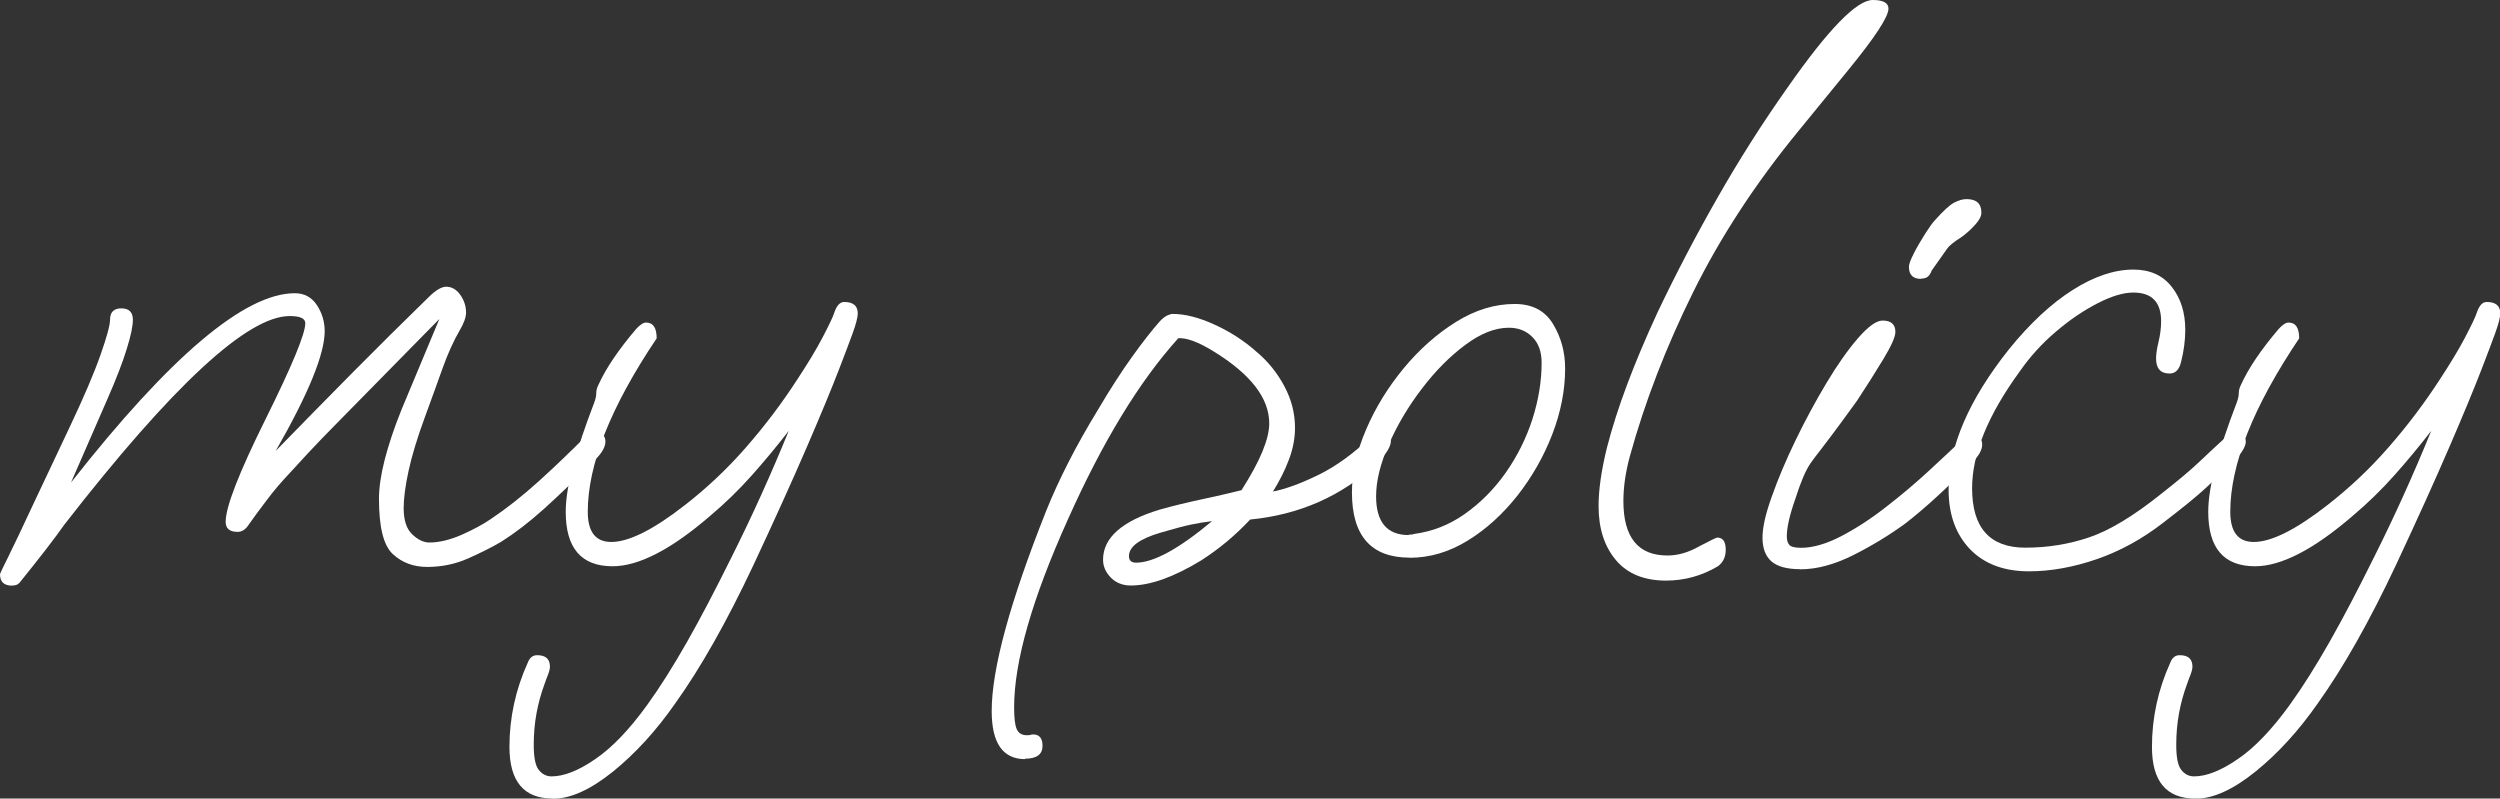
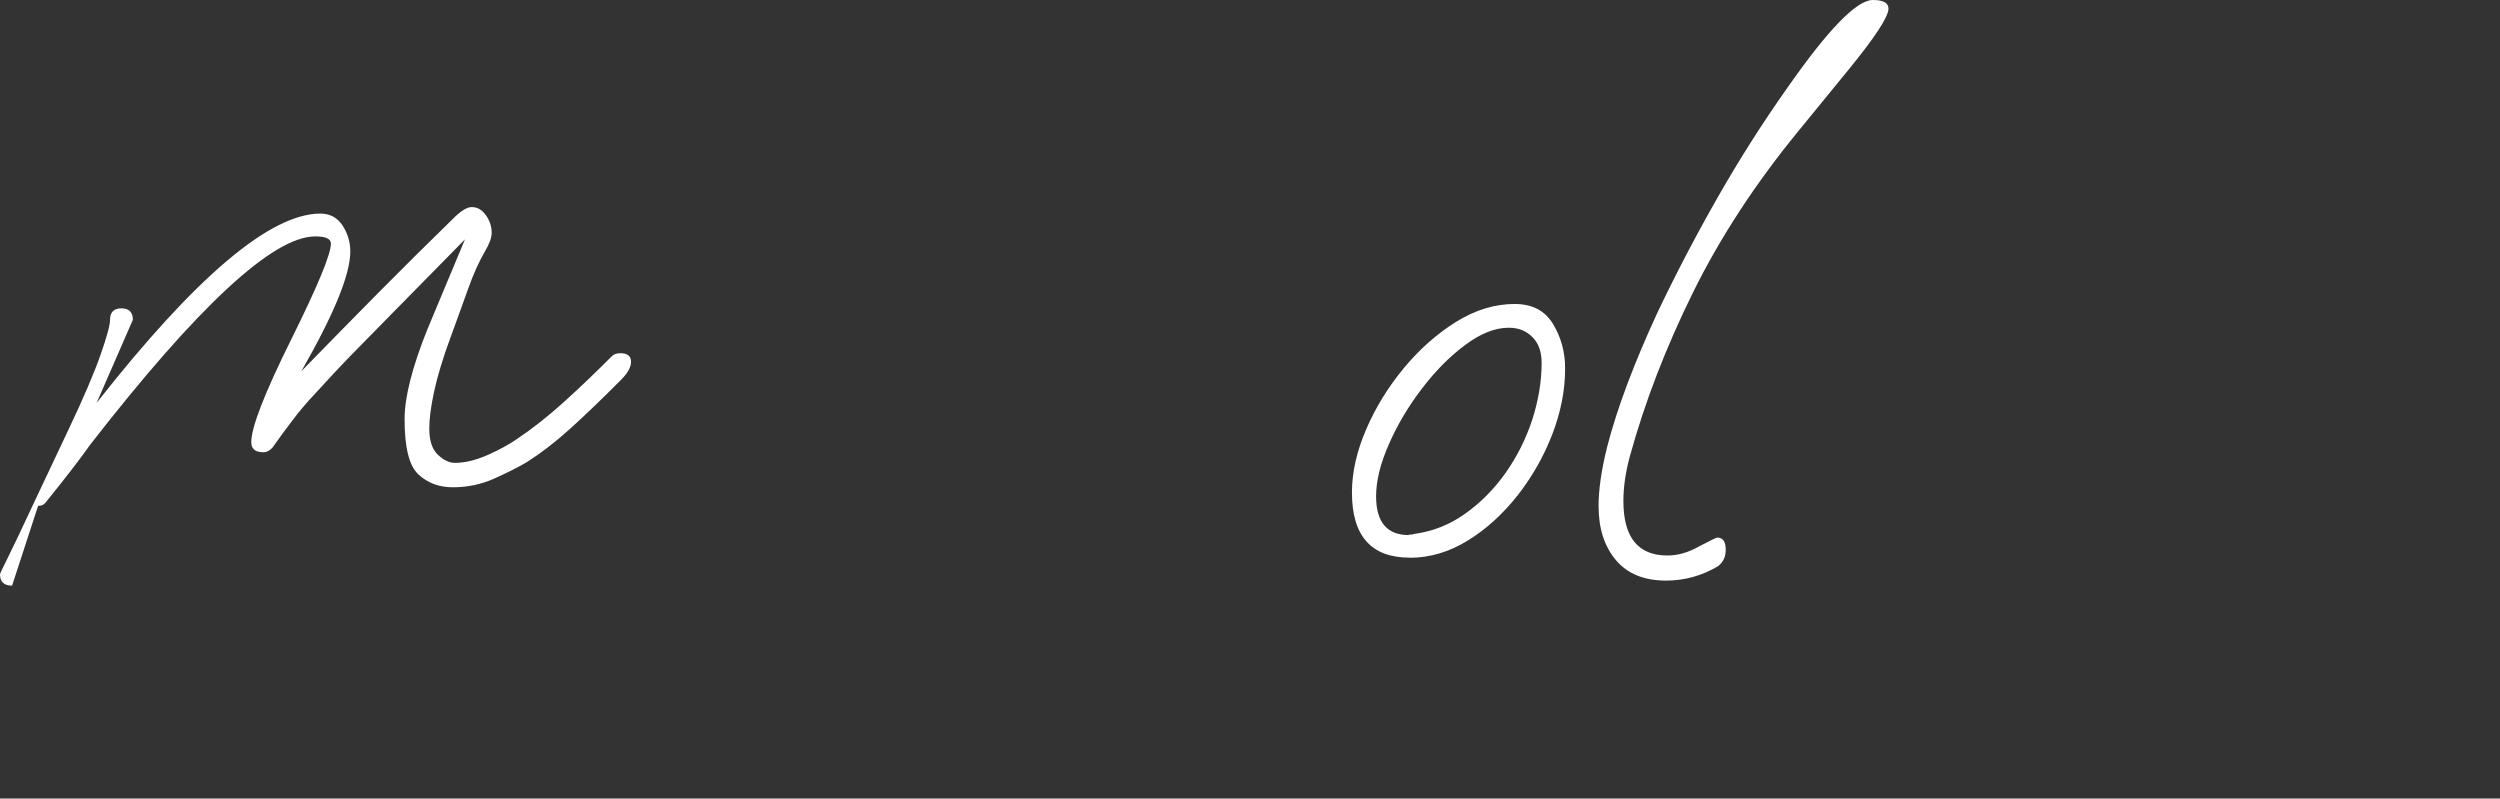
<svg xmlns="http://www.w3.org/2000/svg" id="_レイヤー_2" data-name="レイヤー_2" viewBox="0 0 188.34 60.16">
  <rect x="0" y="0" width="188.34" height="60.16" fill="#333333" stroke="none" />
  <defs>
    <style>
      .cls-1 {
        fill: #fff;
      }
    </style>
  </defs>
  <g id="WF">
    <g>
-       <path class="cls-1" d="M.91,44.12c-.61,0-.91-.29-.91-.86,0-.04.21-.49.64-1.35.43-.86,1.03-2.14,1.82-3.83l2.73-5.78c1.11-2.34,1.9-4.19,2.38-5.56s.72-2.25.72-2.65c0-.58.29-.86.86-.86s.86.29.86.86c0,.47-.15,1.2-.46,2.19-.3.99-.79,2.26-1.47,3.81l-2.73,6.26c7.46-9.5,13.08-14.26,16.86-14.26.71,0,1.27.3,1.66.89.39.59.59,1.25.59,1.97,0,1.73-1.23,4.73-3.69,9.02,1.89-1.94,3.81-3.9,5.75-5.86,1.94-1.96,3.9-3.9,5.86-5.81.5-.47.91-.7,1.23-.7.43,0,.78.21,1.07.62.29.41.43.86.43,1.32,0,.36-.16.81-.48,1.35-.46.79-.89,1.74-1.28,2.83-.39,1.1-.84,2.33-1.34,3.7-.57,1.55-.98,2.9-1.23,4.05-.25,1.15-.37,2.09-.37,2.81,0,.9.21,1.56.64,1.97.43.41.86.62,1.29.62.75,0,1.57-.2,2.46-.59.89-.4,1.62-.79,2.19-1.19,1.14-.76,2.34-1.7,3.59-2.83,1.25-1.13,2.44-2.28,3.59-3.43.14-.14.36-.22.64-.22.54,0,.8.22.8.65,0,.4-.25.85-.75,1.35-1.43,1.44-2.71,2.67-3.85,3.7-1.14,1.03-2.23,1.86-3.26,2.51-.68.4-1.5.81-2.46,1.24-.96.43-2,.65-3.1.65-1.04,0-1.9-.32-2.6-.97-.7-.65-1.04-2.03-1.04-4.16,0-.83.14-1.81.43-2.94.29-1.13.71-2.4,1.28-3.81l2.84-6.8-7.65,7.78c-.89.9-1.62,1.66-2.19,2.27-.57.61-1.04,1.12-1.39,1.51-.68.72-1.28,1.42-1.79,2.11-.52.68-.96,1.28-1.31,1.78-.25.4-.54.59-.86.59-.61,0-.91-.25-.91-.76,0-1.12,1-3.69,3-7.72,2-4.03,3-6.44,3-7.24,0-.36-.39-.54-1.18-.54-3.18,0-8.83,5.24-16.97,15.71-.68.97-1.8,2.43-3.37,4.37-.11.14-.29.22-.54.22Z" />
-       <path class="cls-1" d="M41.64,60.16c-2.18,0-3.26-1.3-3.26-3.89,0-2.2.46-4.32,1.39-6.37.14-.36.37-.54.7-.54.64,0,.96.29.96.86,0,.14-.04.33-.13.57-.09.23-.19.49-.29.78-.25.68-.45,1.4-.59,2.16-.14.76-.21,1.55-.21,2.38,0,.94.12,1.57.38,1.89.25.32.57.49.96.49.93,0,2.03-.43,3.29-1.3,1.27-.86,2.58-2.23,3.93-4.1.96-1.33,1.96-2.92,3-4.75s2.14-3.94,3.32-6.32c1.57-3.13,3.01-6.32,4.33-9.56-.89,1.15-1.82,2.27-2.78,3.35-.96,1.08-2,2.09-3.1,3.02-2.96,2.56-5.42,3.83-7.39,3.83-2.36,0-3.53-1.37-3.53-4.1,0-.97.19-2.14.56-3.51.38-1.37.9-2.93,1.58-4.7.11-.29.16-.53.16-.73s.05-.4.16-.62c.57-1.26,1.52-2.66,2.84-4.21.29-.32.54-.49.75-.49.54,0,.8.4.8,1.19-3.46,5.15-5.19,9.5-5.19,13.07,0,1.51.59,2.27,1.77,2.27,1.32,0,3.16-.92,5.51-2.75,1.68-1.3,3.23-2.76,4.66-4.4,1.43-1.64,2.71-3.34,3.85-5.1.78-1.19,1.42-2.24,1.9-3.16.48-.92.78-1.54.88-1.86.18-.54.43-.81.75-.81.68,0,1.02.29,1.02.86,0,.29-.13.8-.4,1.54-.27.74-.6,1.61-.99,2.62-.57,1.48-1.39,3.46-2.46,5.94s-2.41,5.44-4.01,8.86c-2,4.25-3.96,7.72-5.89,10.42-1.43,2.05-2.99,3.76-4.68,5.13-1.7,1.37-3.2,2.05-4.52,2.05Z" />
-       <path class="cls-1" d="M77.23,57.19c-1.68,0-2.52-1.21-2.52-3.62,0-3.17,1.37-8.21,4.12-15.12.46-1.15,1.02-2.36,1.66-3.62.64-1.26,1.39-2.59,2.25-4,.89-1.51,1.74-2.83,2.54-3.94.8-1.12,1.51-2.02,2.11-2.7.21-.22.4-.36.56-.43.16-.07.29-.11.4-.11.93,0,1.98.27,3.16.81,1.18.54,2.23,1.22,3.16,2.05.86.72,1.55,1.58,2.09,2.59.54,1.01.8,2.05.8,3.13,0,.79-.15,1.59-.46,2.4-.3.81-.71,1.61-1.2,2.4.93-.18,2.06-.59,3.4-1.24s2.7-1.64,4.09-2.97c.14-.14.34-.22.59-.22.54,0,.8.22.8.65,0,.18-.08.41-.24.68-.16.27-.44.6-.83,1-2.64,2.45-5.82,3.85-9.53,4.21-.54.58-1.12,1.13-1.74,1.65-.62.52-1.28,1-1.95,1.43-2.07,1.26-3.84,1.89-5.3,1.89-.61,0-1.11-.2-1.5-.59-.39-.4-.59-.85-.59-1.35,0-1.66,1.43-2.92,4.28-3.78,1.03-.29,2.07-.54,3.1-.76s2.05-.45,3.05-.7c.71-1.12,1.24-2.09,1.58-2.92.34-.83.51-1.53.51-2.11,0-1.91-1.41-3.73-4.23-5.45-1.11-.68-1.98-1.01-2.62-.97-2.93,3.24-5.69,7.78-8.3,13.61-2.71,6.01-4.07,10.75-4.07,14.2,0,.83.07,1.39.21,1.67.14.29.39.43.75.43.11,0,.2,0,.27-.03.07-.02.14-.03.21-.03.46,0,.7.29.7.86,0,.65-.45.97-1.34.97ZM85.58,42.39c1.32,0,3.23-1.04,5.73-3.13-.57.07-1.12.16-1.63.27-.52.11-1.26.31-2.22.59-1.61.47-2.41,1.06-2.41,1.78,0,.32.18.49.54.49Z" />
+       <path class="cls-1" d="M.91,44.12c-.61,0-.91-.29-.91-.86,0-.04.21-.49.64-1.35.43-.86,1.03-2.14,1.82-3.83l2.73-5.78c1.11-2.34,1.9-4.19,2.38-5.56s.72-2.25.72-2.65c0-.58.29-.86.86-.86s.86.29.86.86l-2.73,6.26c7.46-9.5,13.08-14.26,16.86-14.26.71,0,1.27.3,1.66.89.39.59.59,1.25.59,1.97,0,1.73-1.23,4.73-3.69,9.02,1.89-1.94,3.81-3.9,5.75-5.86,1.94-1.96,3.9-3.9,5.86-5.81.5-.47.91-.7,1.23-.7.43,0,.78.21,1.07.62.29.41.43.86.43,1.32,0,.36-.16.81-.48,1.35-.46.79-.89,1.74-1.28,2.83-.39,1.1-.84,2.33-1.34,3.7-.57,1.55-.98,2.9-1.23,4.05-.25,1.15-.37,2.09-.37,2.81,0,.9.21,1.56.64,1.97.43.41.86.62,1.29.62.75,0,1.57-.2,2.46-.59.89-.4,1.62-.79,2.19-1.19,1.14-.76,2.34-1.7,3.59-2.83,1.25-1.13,2.44-2.28,3.59-3.43.14-.14.36-.22.64-.22.54,0,.8.22.8.65,0,.4-.25.85-.75,1.35-1.43,1.44-2.71,2.67-3.85,3.7-1.14,1.03-2.23,1.86-3.26,2.51-.68.4-1.5.81-2.46,1.24-.96.43-2,.65-3.1.65-1.04,0-1.9-.32-2.6-.97-.7-.65-1.04-2.03-1.04-4.16,0-.83.14-1.81.43-2.94.29-1.13.71-2.4,1.28-3.81l2.84-6.8-7.65,7.78c-.89.9-1.62,1.66-2.19,2.27-.57.61-1.04,1.12-1.39,1.51-.68.72-1.28,1.42-1.79,2.11-.52.68-.96,1.28-1.31,1.78-.25.4-.54.59-.86.59-.61,0-.91-.25-.91-.76,0-1.12,1-3.69,3-7.72,2-4.03,3-6.44,3-7.24,0-.36-.39-.54-1.18-.54-3.18,0-8.83,5.24-16.97,15.71-.68.97-1.8,2.43-3.37,4.37-.11.14-.29.22-.54.22Z" />
      <path class="cls-1" d="M106.19,42.01c-2.89,0-4.34-1.64-4.34-4.91,0-1.51.36-3.1,1.07-4.75.71-1.66,1.66-3.19,2.84-4.62,1.18-1.42,2.49-2.58,3.93-3.48,1.45-.9,2.92-1.35,4.42-1.35,1.32,0,2.28.5,2.89,1.51.61,1.01.91,2.12.91,3.35,0,1.62-.32,3.27-.96,4.94-.64,1.67-1.52,3.21-2.62,4.62-1.11,1.4-2.35,2.54-3.75,3.4-1.39.86-2.86,1.3-4.39,1.3ZM106.13,40.28c.21,0,.34-.02.37-.05,1.39-.18,2.68-.68,3.85-1.51,1.18-.83,2.2-1.86,3.08-3.1.87-1.24,1.54-2.58,2.01-4.02.46-1.44.7-2.86.7-4.27,0-.83-.23-1.48-.7-1.94-.46-.47-1.05-.7-1.77-.7-1.04,0-2.13.43-3.29,1.3-1.16.86-2.25,1.96-3.26,3.29-1.02,1.33-1.85,2.73-2.49,4.19-.64,1.46-.96,2.76-.96,3.92,0,1.94.82,2.92,2.46,2.92Z" />
      <path class="cls-1" d="M125.51,43.74c-1.64,0-2.9-.51-3.77-1.54s-1.31-2.38-1.31-4.08c0-1.22.21-2.7.64-4.43.75-2.92,2.02-6.3,3.8-10.15,1.39-2.92,2.89-5.79,4.5-8.61,1.61-2.83,3.37-5.61,5.3-8.34,3.07-4.39,5.21-6.59,6.42-6.59.78,0,1.18.22,1.18.65,0,.61-1,2.14-3,4.59l-3.75,4.59c-3.25,3.96-5.9,8.01-7.95,12.15-2.05,4.14-3.65,8.28-4.79,12.42-.32,1.19-.48,2.3-.48,3.35,0,2.74,1.11,4.1,3.32,4.1.78,0,1.59-.23,2.41-.7.82-.43,1.27-.65,1.34-.65.43,0,.64.31.64.92,0,.54-.2.95-.59,1.24-1.21.72-2.52,1.08-3.91,1.08Z" />
-       <path class="cls-1" d="M135.62,42.88c-1,0-1.72-.2-2.17-.59-.45-.4-.67-.99-.67-1.78s.23-1.79.7-3.1c.46-1.31,1.06-2.73,1.79-4.24s1.51-2.95,2.33-4.32c.82-1.37,1.61-2.49,2.38-3.38.77-.88,1.38-1.32,1.85-1.32.64,0,.96.29.96.86,0,.36-.3,1.04-.91,2.05-.61,1.01-1.27,2.05-1.98,3.13-.29.4-.68.94-1.18,1.62-.5.68-.98,1.32-1.44,1.92-.46.59-.77,1-.91,1.21-.36.54-.73,1.42-1.12,2.65-.43,1.22-.64,2.16-.64,2.81,0,.29.06.5.19.65.12.14.42.22.88.22.89,0,1.89-.29,3-.86,1.11-.58,2.23-1.3,3.37-2.19,1.14-.88,2.22-1.79,3.24-2.73,1.02-.94,1.88-1.75,2.6-2.43.14-.14.36-.22.64-.22.54,0,.8.22.8.65,0,.4-.25.85-.75,1.35-.96.97-1.86,1.84-2.68,2.59-.82.76-1.61,1.42-2.35,2-1.18.86-2.48,1.66-3.91,2.38-1.43.72-2.77,1.08-4.01,1.08ZM144.72,21.01c-.61,0-.91-.31-.91-.92,0-.18.12-.51.37-1,.25-.49.54-.98.86-1.49.32-.5.57-.85.75-1.03.61-.68,1.08-1.12,1.42-1.3.34-.18.65-.27.94-.27.75,0,1.12.34,1.12,1.03,0,.25-.15.55-.46.89-.3.34-.65.66-1.04.94-.57.36-.93.65-1.07.86l-1.18,1.67c-.04.14-.12.28-.24.41-.12.13-.31.19-.56.19Z" />
-       <path class="cls-1" d="M152.85,43.04c-1.89,0-3.37-.56-4.44-1.67-1.07-1.12-1.61-2.61-1.61-4.48,0-3.24,1.52-6.77,4.55-10.58,1.57-1.94,3.17-3.43,4.79-4.46,1.62-1.03,3.15-1.54,4.58-1.54,1.25,0,2.21.43,2.89,1.3.68.86,1.02,1.94,1.02,3.24,0,.79-.11,1.6-.32,2.43-.14.58-.43.86-.86.86-.68,0-1.02-.38-1.02-1.13,0-.32.06-.75.19-1.27.12-.52.19-1.03.19-1.54,0-1.44-.7-2.16-2.09-2.16-.75,0-1.65.27-2.7.81-1.05.54-2.1,1.25-3.13,2.13-1.04.88-1.95,1.88-2.73,3-2.39,3.28-3.59,6.21-3.59,8.8,0,2.99,1.34,4.48,4.01,4.48,1.68,0,3.28-.26,4.82-.78,1.53-.52,3.34-1.61,5.41-3.27,1.29-1.01,2.25-1.82,2.89-2.43.64-.61,1.34-1.26,2.09-1.94.21-.14.41-.22.59-.22s.36.05.54.16c.18.11.27.27.27.49,0,.4-.36.95-1.07,1.67-.61.58-1.25,1.18-1.93,1.81-.68.63-1.75,1.5-3.21,2.62-1.57,1.22-3.24,2.14-5,2.75-1.77.61-3.47.92-5.11.92Z" />
-       <path class="cls-1" d="M165.38,60.16c-2.18,0-3.26-1.3-3.26-3.89,0-2.2.46-4.32,1.39-6.37.14-.36.37-.54.7-.54.64,0,.96.29.96.86,0,.14-.04.33-.13.57-.09.23-.19.49-.29.78-.25.68-.45,1.4-.59,2.16-.14.76-.21,1.55-.21,2.38,0,.94.12,1.57.38,1.89.25.32.57.49.96.49.93,0,2.03-.43,3.29-1.3,1.27-.86,2.58-2.23,3.93-4.1.96-1.33,1.96-2.92,3-4.75s2.14-3.94,3.32-6.32c1.57-3.13,3.01-6.32,4.33-9.56-.89,1.15-1.82,2.27-2.78,3.35-.96,1.08-2,2.09-3.1,3.02-2.96,2.56-5.42,3.83-7.39,3.83-2.36,0-3.53-1.37-3.53-4.1,0-.97.19-2.14.56-3.51.38-1.37.9-2.93,1.58-4.7.11-.29.16-.53.16-.73s.05-.4.16-.62c.57-1.26,1.52-2.66,2.84-4.21.29-.32.54-.49.75-.49.54,0,.8.4.8,1.19-3.46,5.15-5.19,9.5-5.19,13.07,0,1.51.59,2.27,1.77,2.27,1.32,0,3.16-.92,5.51-2.75,1.68-1.3,3.23-2.76,4.66-4.4,1.43-1.64,2.71-3.34,3.85-5.1.78-1.19,1.42-2.24,1.9-3.16.48-.92.78-1.54.88-1.86.18-.54.43-.81.75-.81.68,0,1.02.29,1.02.86,0,.29-.13.8-.4,1.54-.27.74-.6,1.61-.99,2.62-.57,1.48-1.39,3.46-2.46,5.94s-2.41,5.44-4.01,8.86c-2,4.25-3.96,7.72-5.89,10.42-1.43,2.05-2.99,3.76-4.68,5.13-1.7,1.37-3.2,2.05-4.52,2.05Z" />
    </g>
  </g>
</svg>